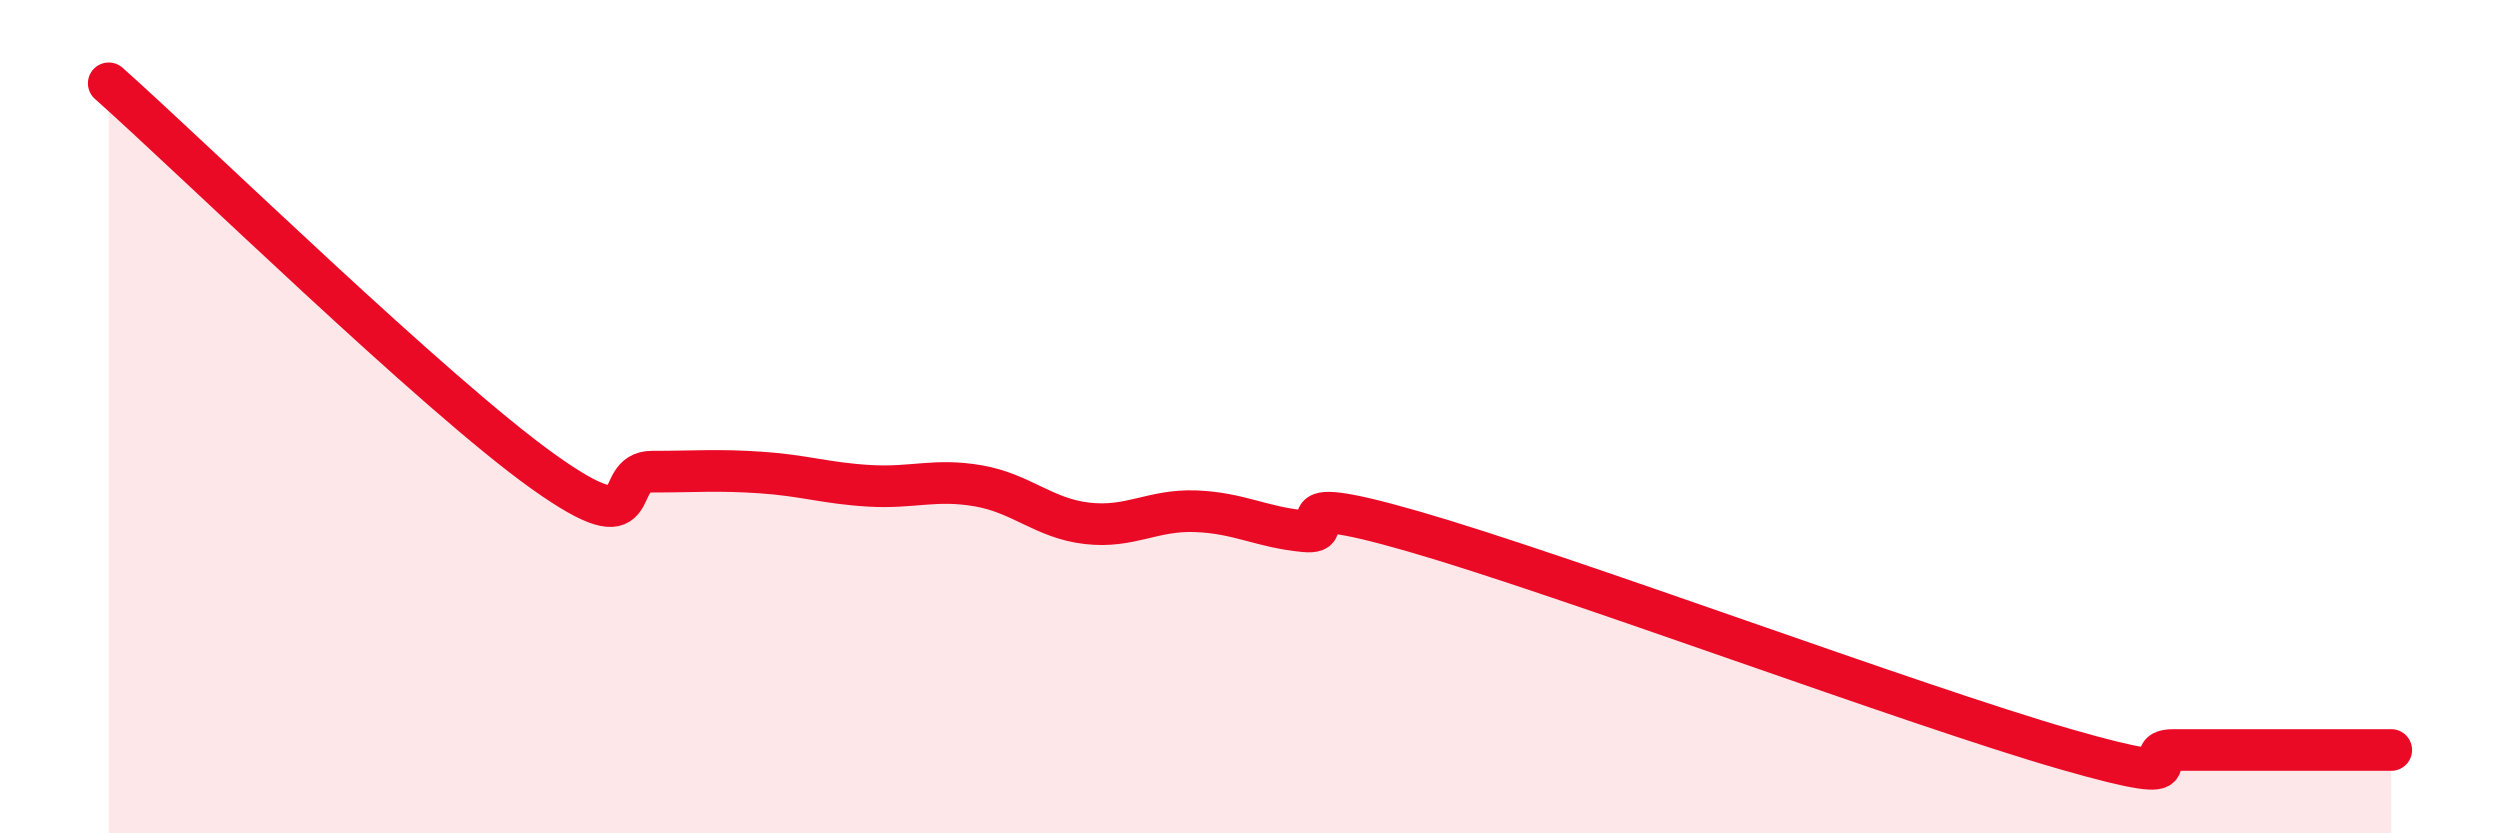
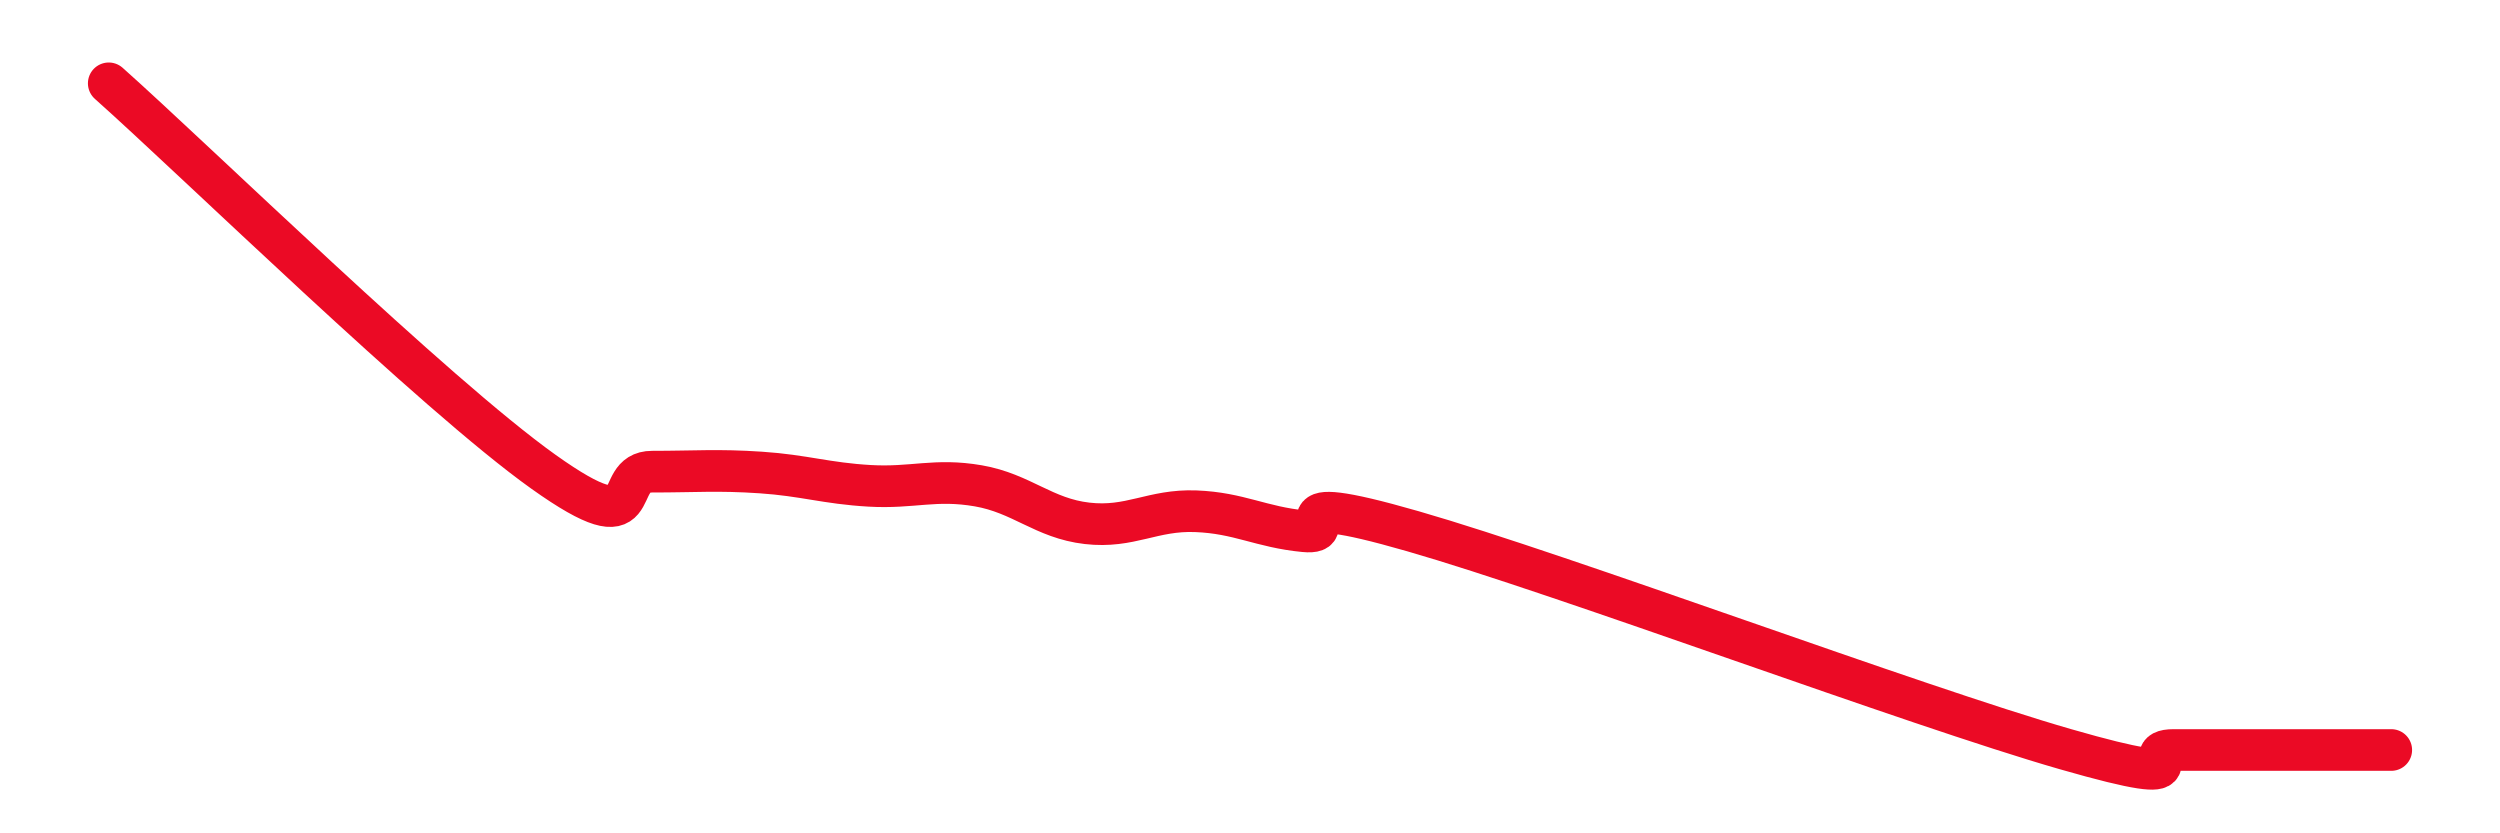
<svg xmlns="http://www.w3.org/2000/svg" width="60" height="20" viewBox="0 0 60 20">
-   <path d="M 2.61,2 C 4.7,3.86 10.43,9.46 13.04,11.32 C 15.65,13.18 14.61,11.32 15.65,11.32 C 16.69,11.32 17.22,11.27 18.26,11.34 C 19.3,11.41 19.83,11.6 20.87,11.66 C 21.91,11.72 22.44,11.48 23.48,11.66 C 24.52,11.84 25.05,12.44 26.09,12.56 C 27.13,12.68 27.66,12.23 28.7,12.27 C 29.74,12.31 30.26,12.65 31.3,12.75 C 32.34,12.85 30.26,11.7 33.91,12.75 C 37.56,13.8 45.92,16.93 49.57,17.98 C 53.22,19.03 51.13,18 52.17,18 C 53.21,18 53.74,18 54.78,18 C 55.82,18 56.87,18 57.39,18L57.39 20L2.61 20Z" fill="#EB0A25" opacity="0.1" stroke-linecap="round" stroke-linejoin="round" />
  <path d="M 2.61,2 C 4.7,3.86 10.43,9.46 13.04,11.32 C 15.65,13.18 14.61,11.32 15.65,11.32 C 16.69,11.32 17.22,11.27 18.26,11.34 C 19.3,11.41 19.83,11.6 20.87,11.66 C 21.91,11.72 22.44,11.48 23.48,11.66 C 24.52,11.84 25.05,12.44 26.09,12.56 C 27.13,12.68 27.66,12.23 28.7,12.27 C 29.74,12.31 30.26,12.65 31.3,12.75 C 32.34,12.85 30.26,11.7 33.91,12.75 C 37.56,13.8 45.92,16.93 49.57,17.98 C 53.22,19.03 51.13,18 52.17,18 C 53.21,18 53.74,18 54.78,18 C 55.82,18 56.87,18 57.39,18" stroke="#EB0A25" stroke-width="1" fill="none" stroke-linecap="round" stroke-linejoin="round" />
</svg>